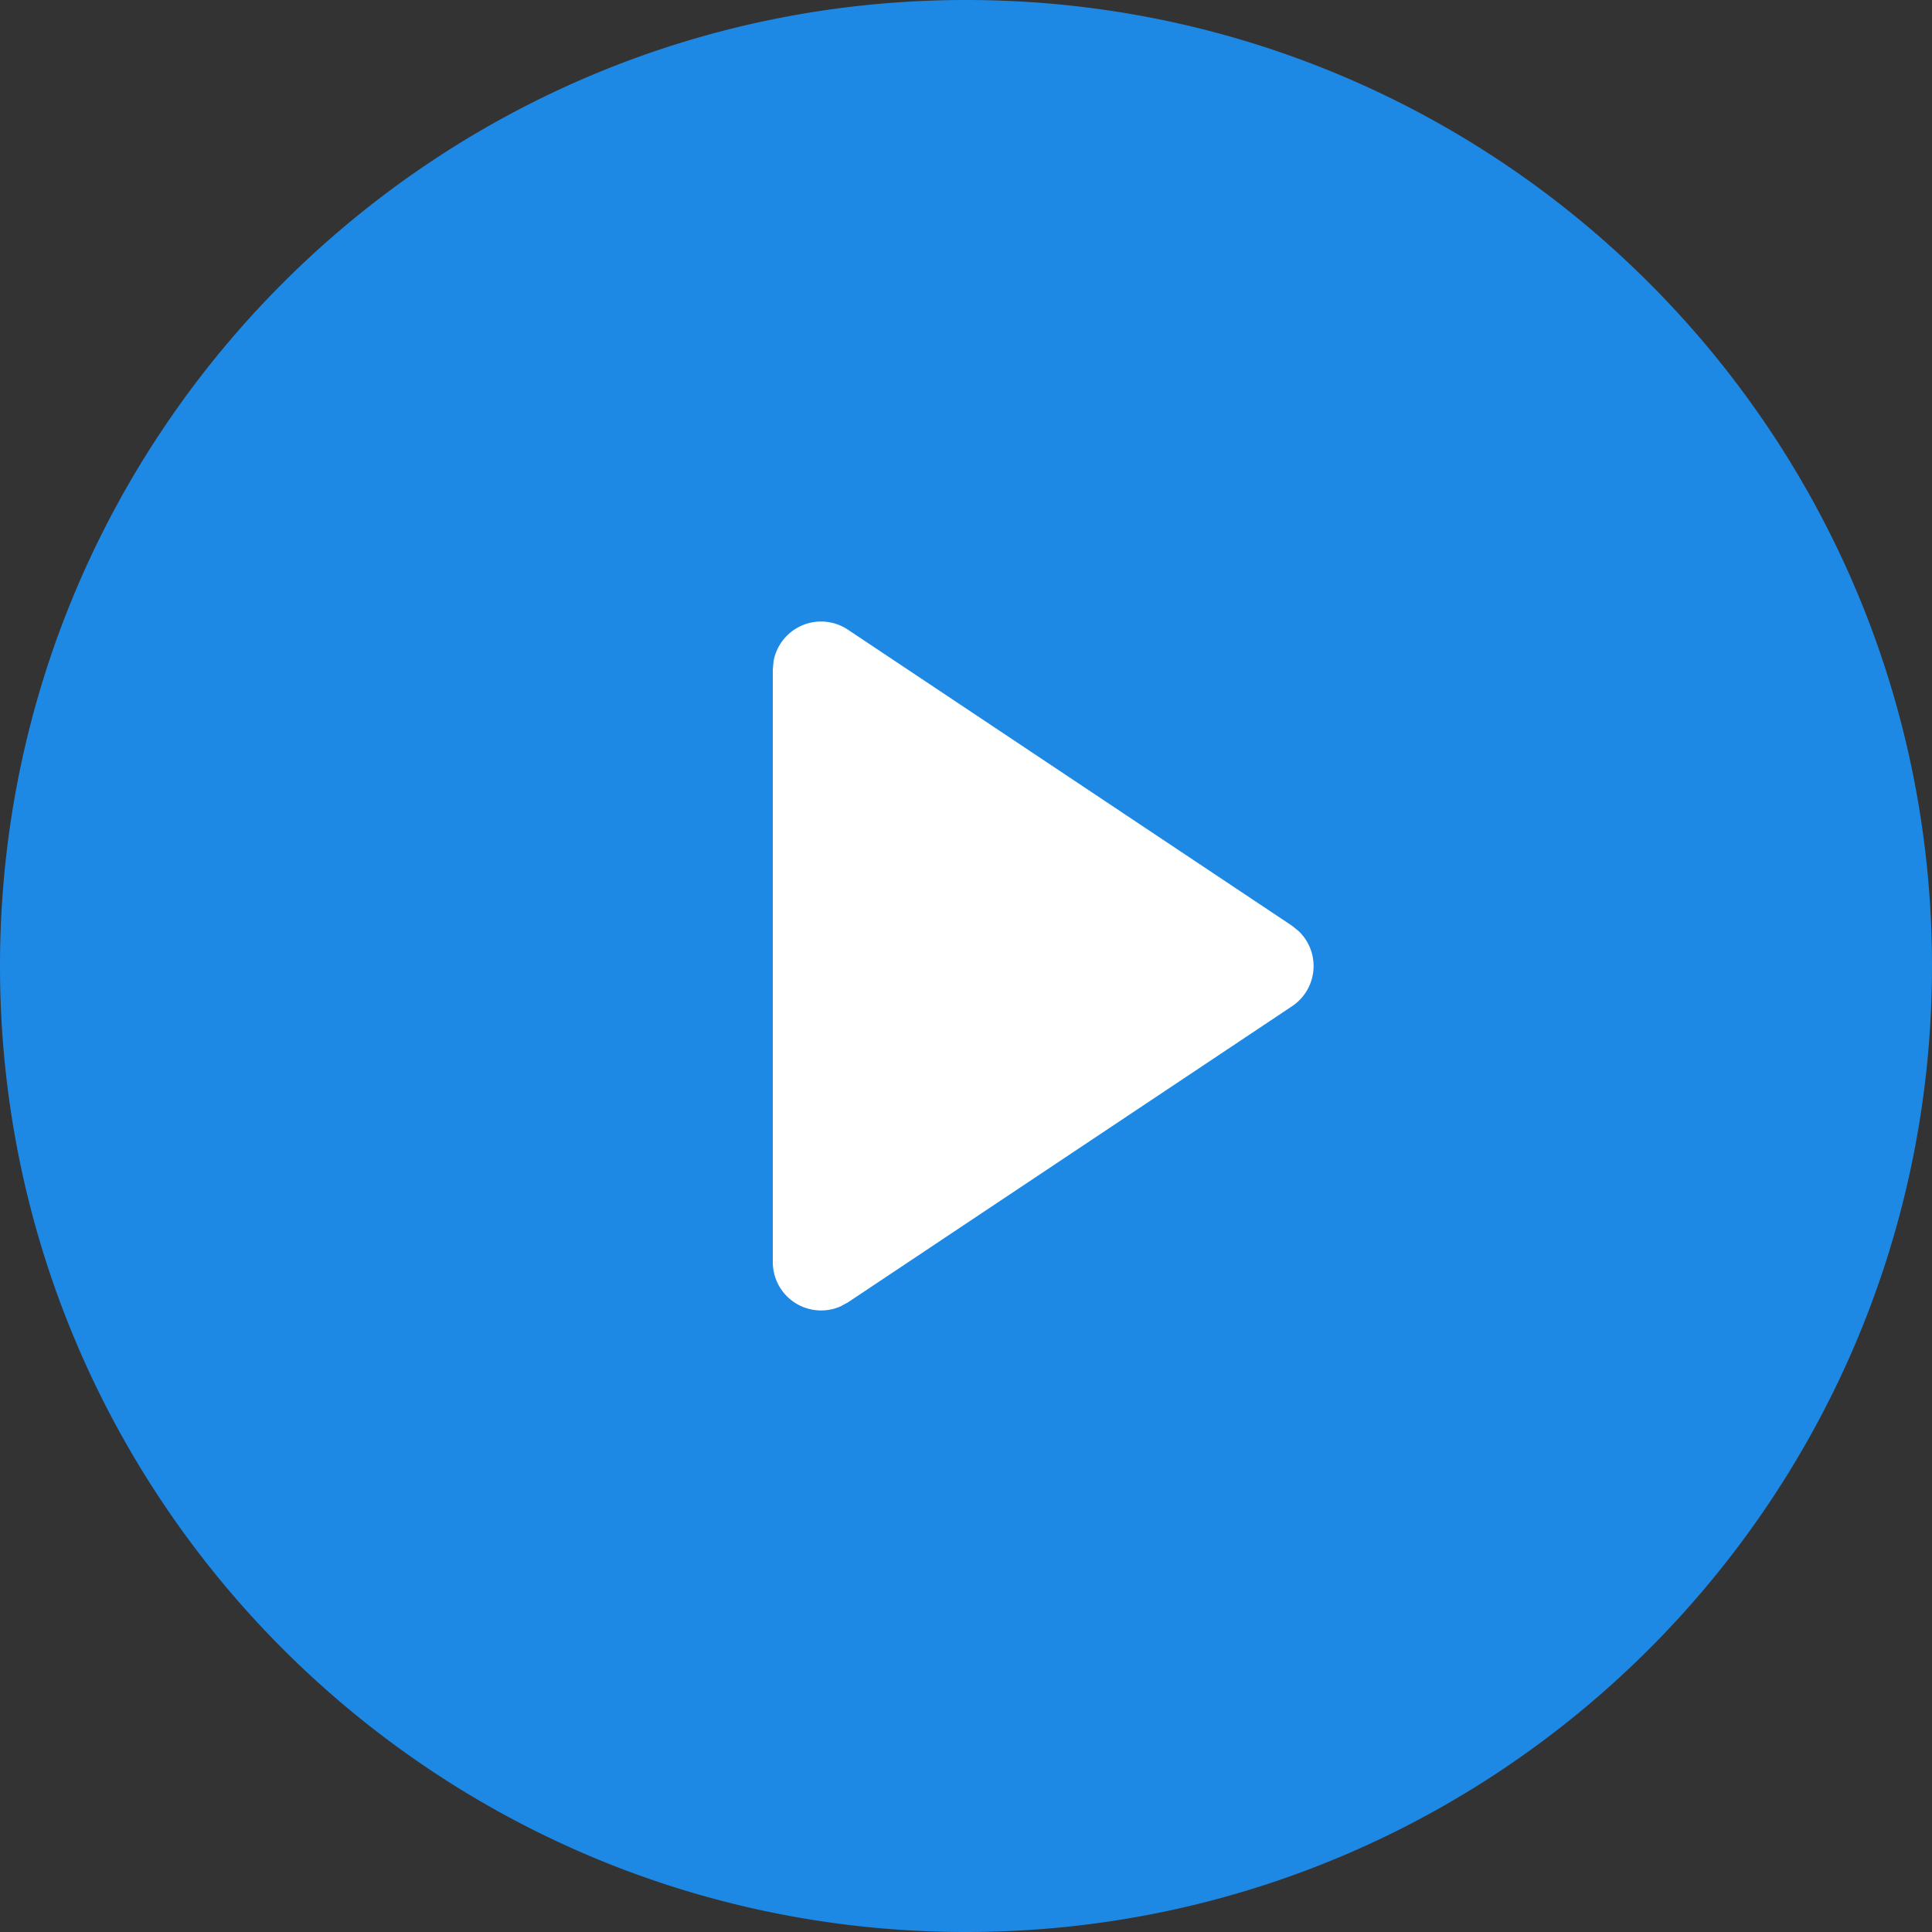
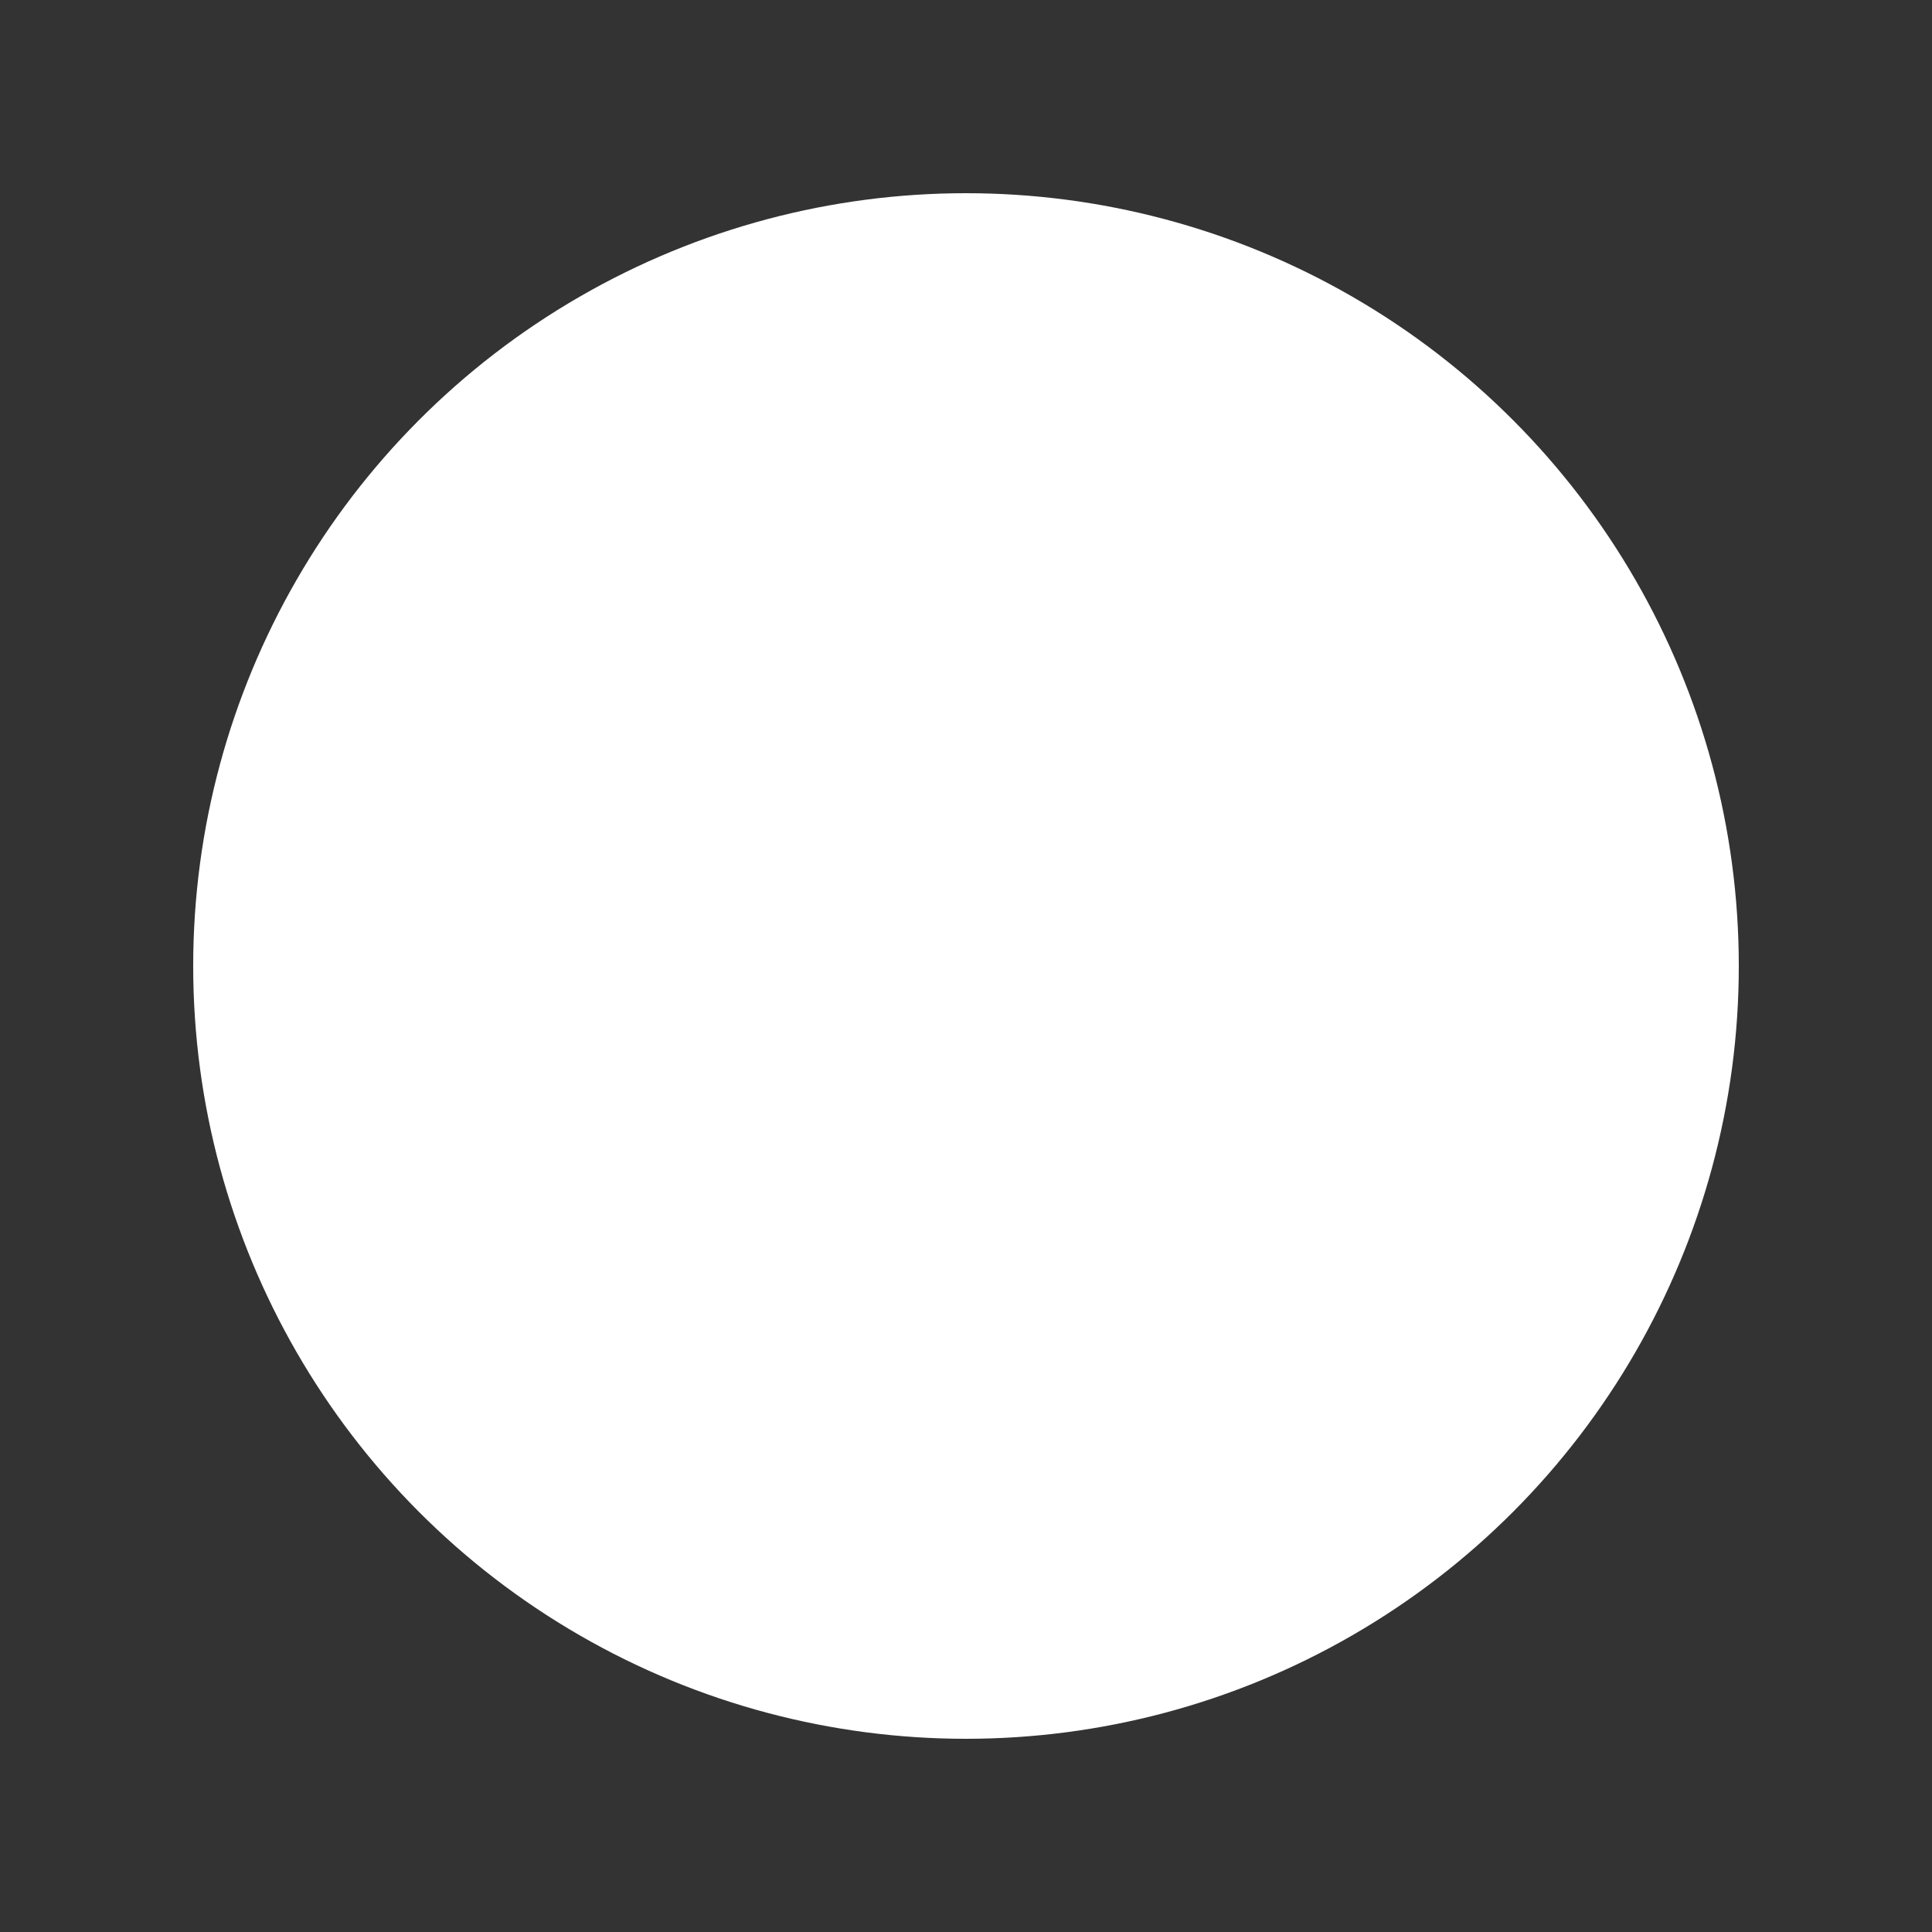
<svg xmlns="http://www.w3.org/2000/svg" width="20" height="20" viewBox="0 0 20 20">
  <rect x="0" y="0" width="20" height="20" fill="#333333" stroke="none" />
  <g fill="none" fill-rule="evenodd" transform="translate(-2 -2)">
-     <path d="M0 0h24v24H0z" />
    <circle cx="12" cy="12" r="8" fill="#FFF" />
-     <path fill="#1E88E5" d="M12 2c5.523 0 10 4.477 10 10s-4.477 10-10 10S2 17.523 2 12 6.477 2 12 2zm-1.5 6.434a.5.5 0 0 0-.492.41l-.008.09v6.132a.5.5 0 0 0 .698.459l.08-.043 4.598-3.066a.5.5 0 0 0 .07-.775l-.07-.057-4.599-3.066a.5.5 0 0 0-.277-.084z" />
  </g>
</svg>